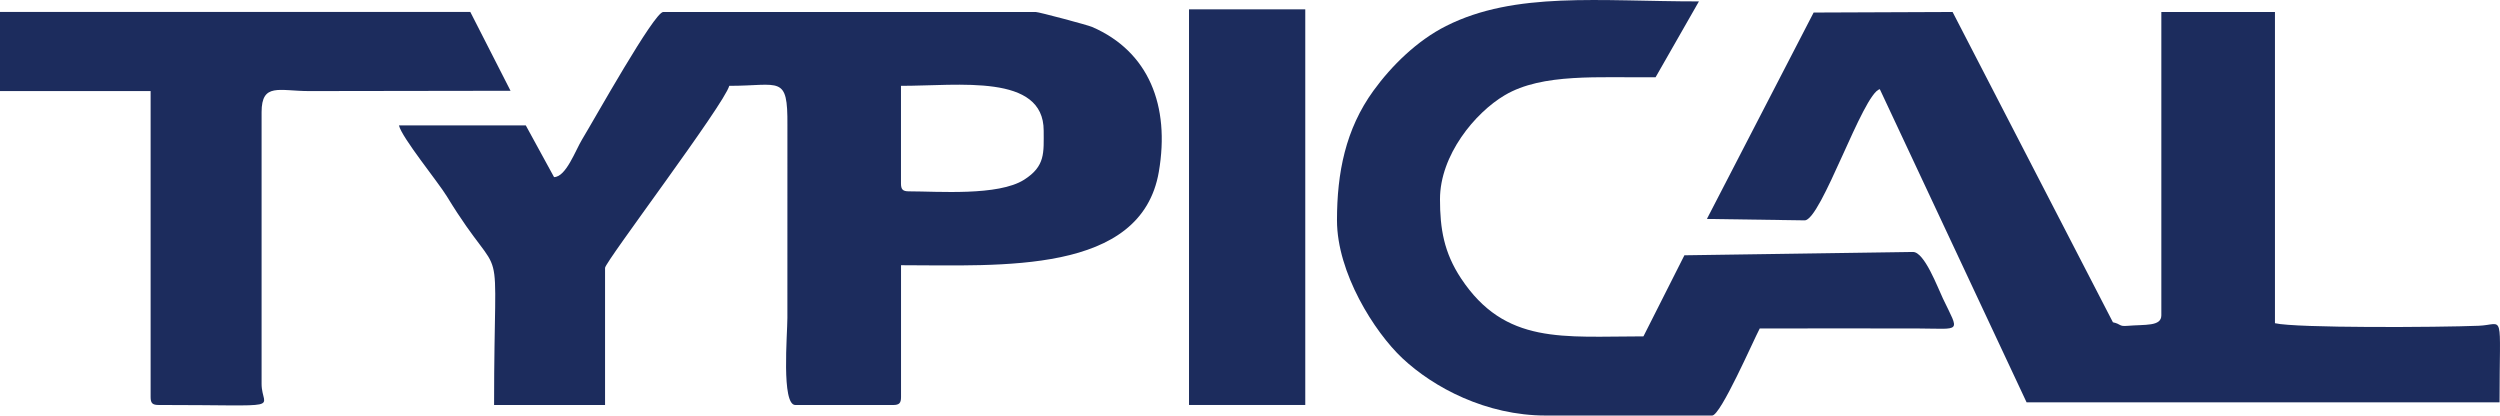
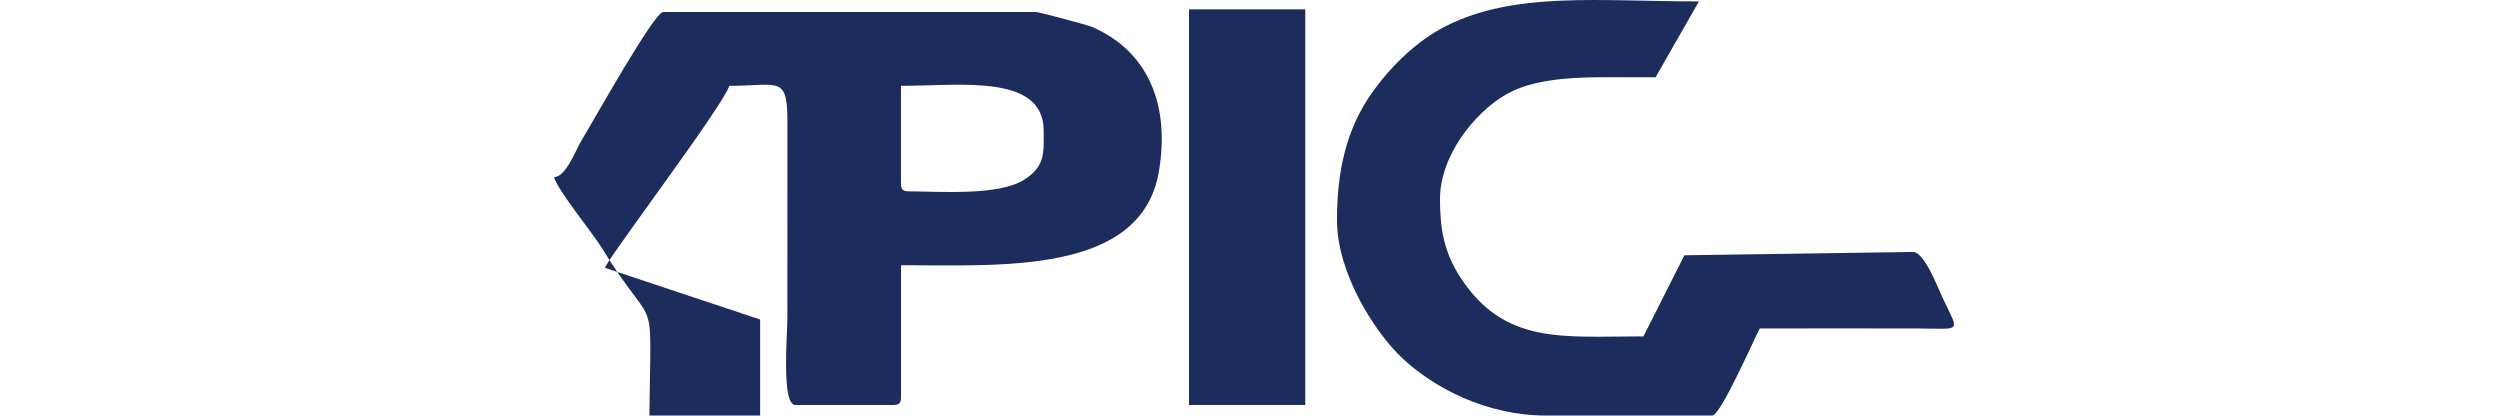
<svg xmlns="http://www.w3.org/2000/svg" xml:space="preserve" width="3.363in" height="0.559in" version="1.1" style="shape-rendering:geometricPrecision; text-rendering:geometricPrecision; image-rendering:optimizeQuality; fill-rule:evenodd; clip-rule:evenodd" viewBox="0 0 992.59 164.97">
  <defs>
    <style type="text/css"> .fil0 {fill:#1C2C5D} </style>
  </defs>
  <g id="Layer_x0020_1">
    <g id="_1308419392">
-       <path class="fil0" d="M357.73 34.07c23.11,0 56.65,-4.93 56.65,17.8 0,8.74 0.73,14.08 -7.77,19.48 -10.29,6.53 -34.21,4.61 -45.74,4.61 -2.42,0 -3.15,-0.73 -3.15,-3.14l0 -38.75zm-117.5 72.26c0,-2.34 47.34,-64.9 49.31,-72.26 20.21,0 23.25,-4.56 23.09,15.7l-0.01 76.46c0,6.53 -2.44,34.56 3.15,34.56l38.82 0c2.42,0 3.15,-0.73 3.15,-3.14l0 -52.36c39.56,0 95.34,3.84 102.36,-37.1 4.5,-26.25 -4.01,-47.75 -26.49,-57.5 -1.79,-0.78 -21.16,-5.94 -22.37,-5.94l-147.92 0c-3.56,0 -27.21,42.37 -32.2,50.59 -2.66,4.39 -6.41,14.93 -11.14,14.97l-11.22 -20.53 -50.36 0c1.14,4.88 15.57,22.5 19.01,28.15 23.9,39.24 18.76,8.72 18.76,82.85l44.06 0 0 -54.46z" />
-       <path class="fil0" d="M716.51 87.48c6.56,0 23.15,-50.42 29.84,-52.09l58.28 124.35 187.78 0c0,-37.2 2.12,-30.82 -8.28,-30.41 -15.99,0.64 -72.4,0.97 -80.89,-1.01l0 -123.57 -45.11 0 0 120.43c0,4.5 -6.36,3.57 -13.64,4.19 -3.27,0.26 -2.28,-0.71 -5.58,-1.42l-63.66 -123.2 -55.17 0.22 -42.38 81.95 38.8 0.56z" />
+       <path class="fil0" d="M357.73 34.07c23.11,0 56.65,-4.93 56.65,17.8 0,8.74 0.73,14.08 -7.77,19.48 -10.29,6.53 -34.21,4.61 -45.74,4.61 -2.42,0 -3.15,-0.73 -3.15,-3.14l0 -38.75zm-117.5 72.26c0,-2.34 47.34,-64.9 49.31,-72.26 20.21,0 23.25,-4.56 23.09,15.7l-0.01 76.46c0,6.53 -2.44,34.56 3.15,34.56l38.82 0c2.42,0 3.15,-0.73 3.15,-3.14l0 -52.36c39.56,0 95.34,3.84 102.36,-37.1 4.5,-26.25 -4.01,-47.75 -26.49,-57.5 -1.79,-0.78 -21.16,-5.94 -22.37,-5.94l-147.92 0c-3.56,0 -27.21,42.37 -32.2,50.59 -2.66,4.39 -6.41,14.93 -11.14,14.97c1.14,4.88 15.57,22.5 19.01,28.15 23.9,39.24 18.76,8.72 18.76,82.85l44.06 0 0 -54.46z" />
      <path class="fil0" d="M674.55 0.55c-39.77,0 -72.95,-4.05 -100.38,9.75 -11.47,5.77 -21.63,15.73 -28.84,25.67 -11.14,15.35 -14.5,32.67 -14.5,51.5 0,20.8 14.79,44.25 25.95,54.74 12.42,11.67 33.3,22.76 56.93,22.76l66.09 0c3.36,0 16.29,-29.66 18.88,-34.56 20.98,0 41.97,-0.08 62.95,0 17.32,0.07 16.39,1.93 9.79,-11.88 -2.13,-4.45 -7.34,-18.5 -11.9,-18.5l-90.75 1.32 -16.26 32.19c-31.9,0 -54.89,3.44 -72.42,-23.01 -6.81,-10.29 -8.36,-19.78 -8.36,-31.45 0,-17.49 13.89,-34.32 25.75,-41.31 14.96,-8.82 37.23,-6.86 59.85,-7.11l17.21 -30.12z" />
-       <path class="fil0" d="M-0 36.16l59.8 0 0 121.48c0,2.41 0.73,3.14 3.15,3.14 52.13,0 40.91,2.14 40.91,-8.38l0 -107.87c0,-11.8 6.96,-8.39 18.88,-8.38l79.96 -0.12 -15.97 -31.3 -186.73 0 0 31.42z" />
      <polygon class="fil0" points="472.08,160.78 518.24,160.78 518.24,3.7 472.08,3.7 " />
    </g>
  </g>
</svg>